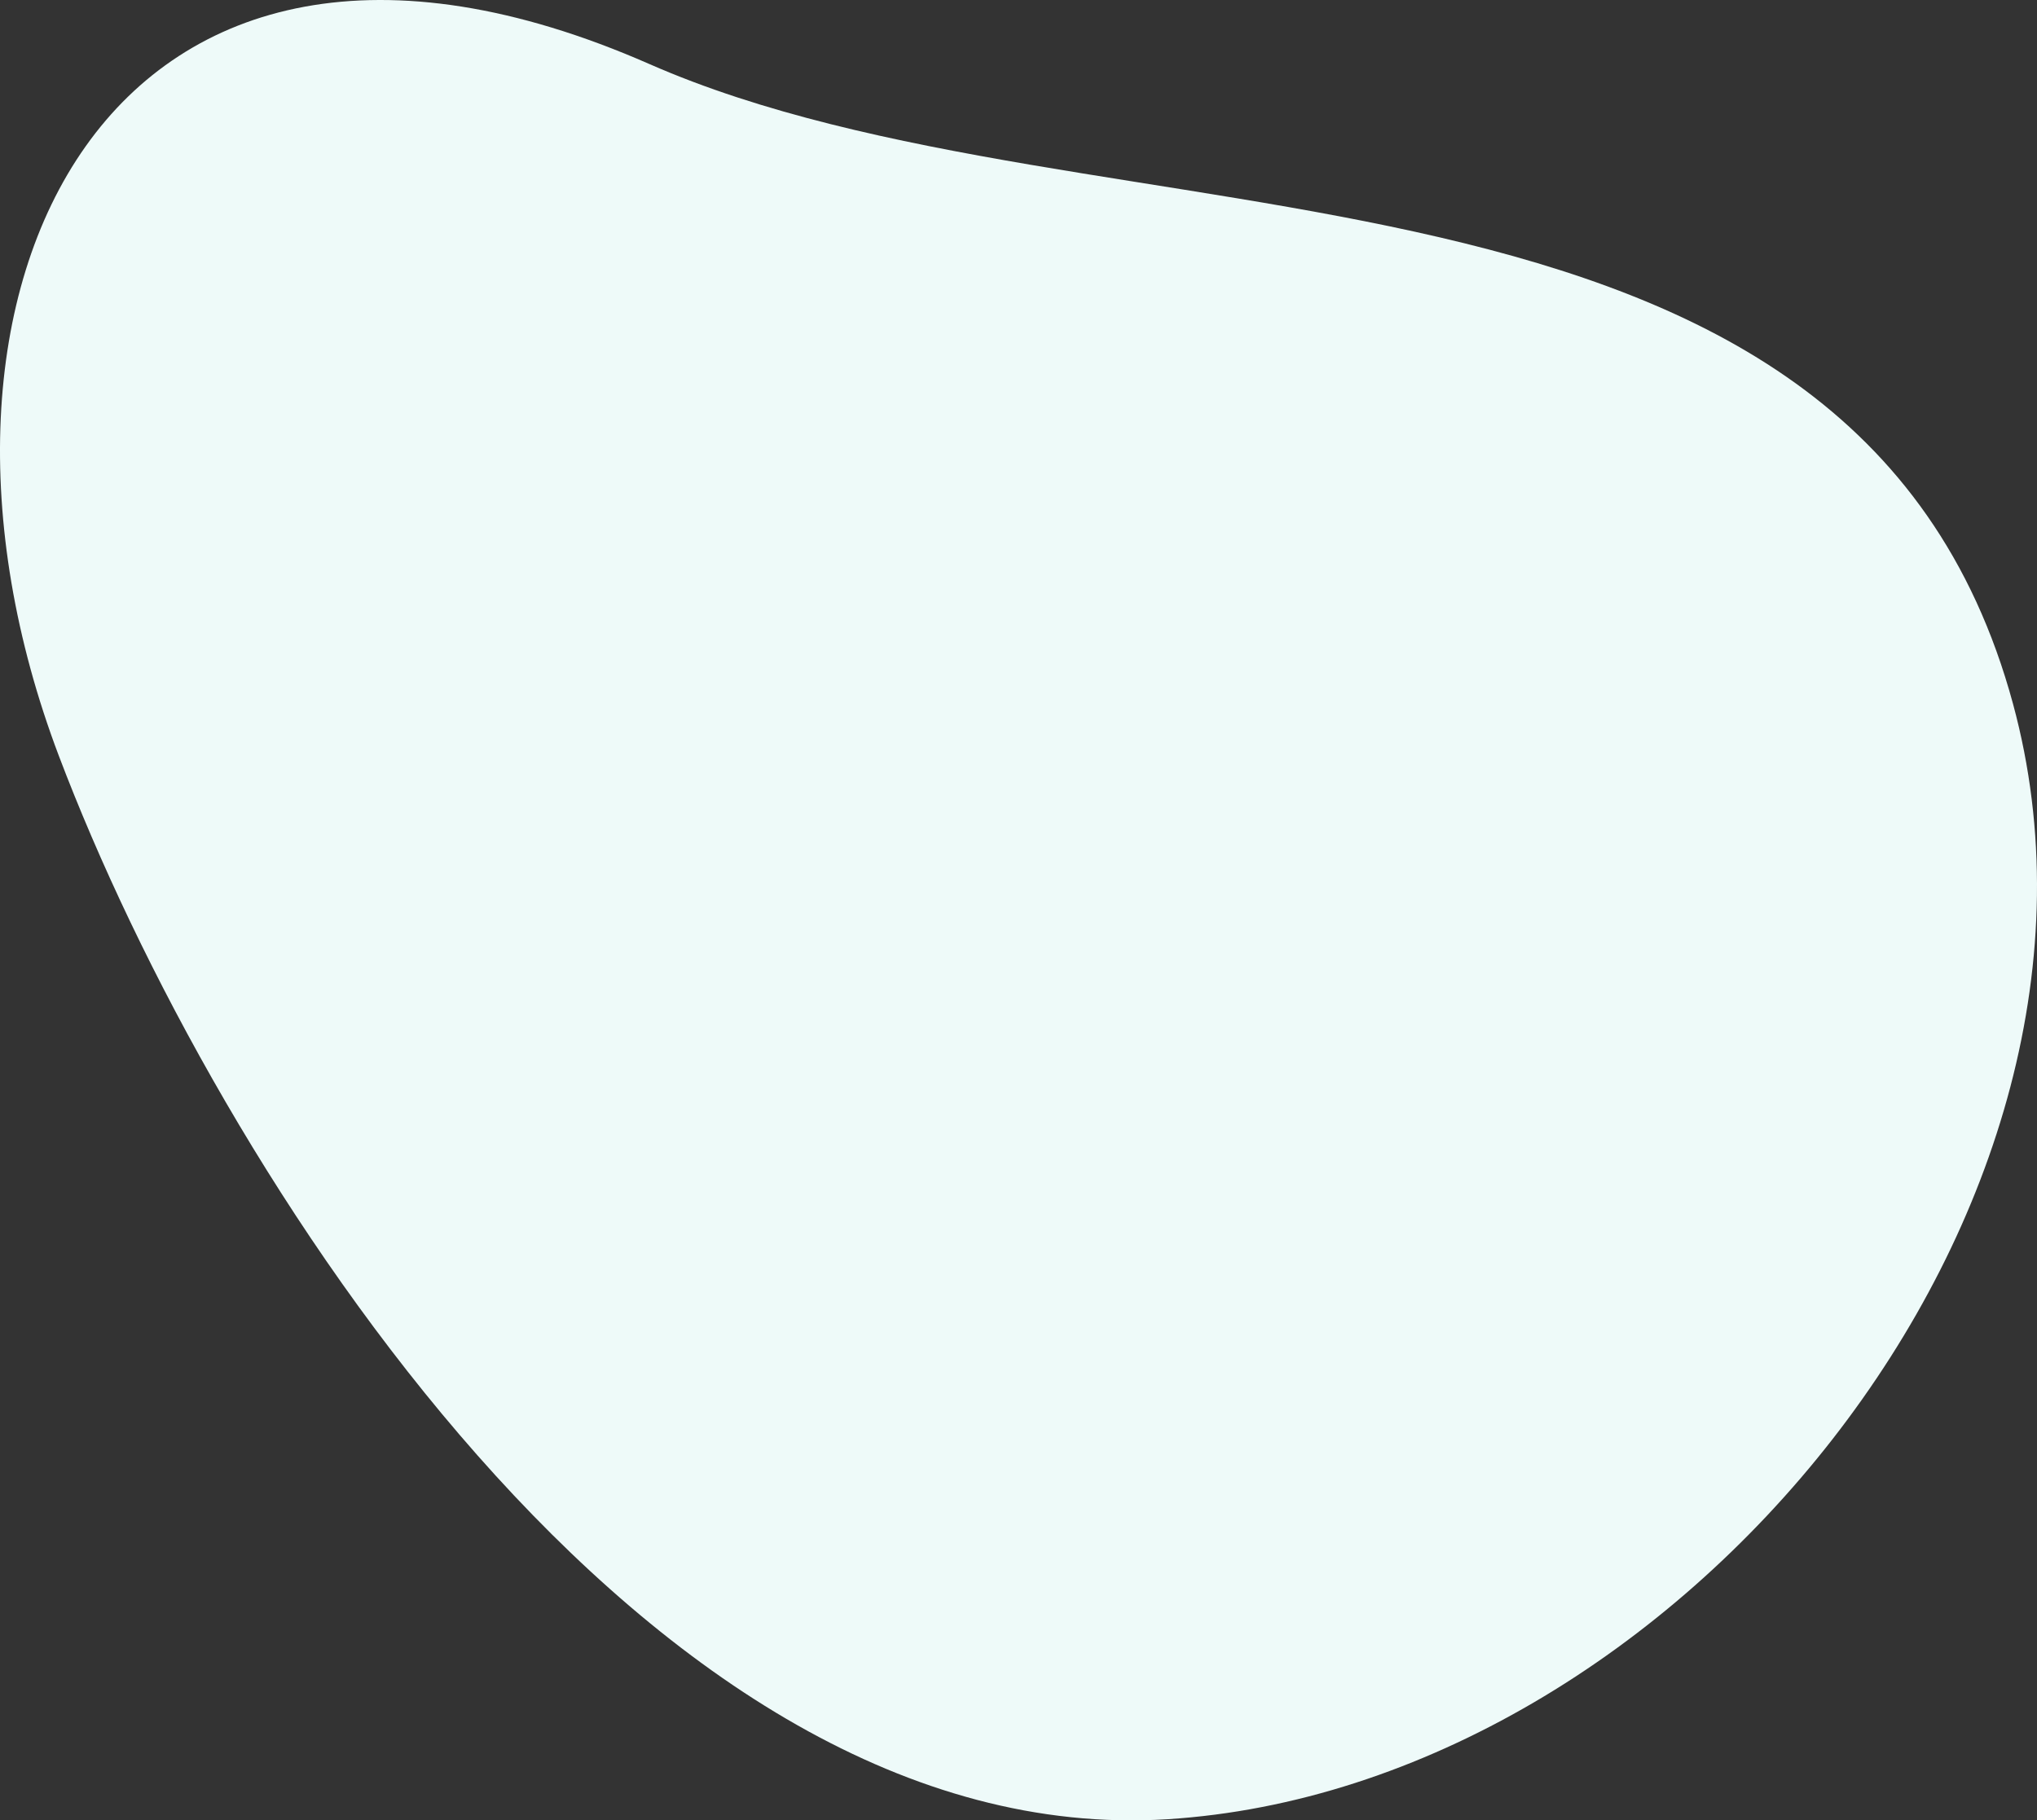
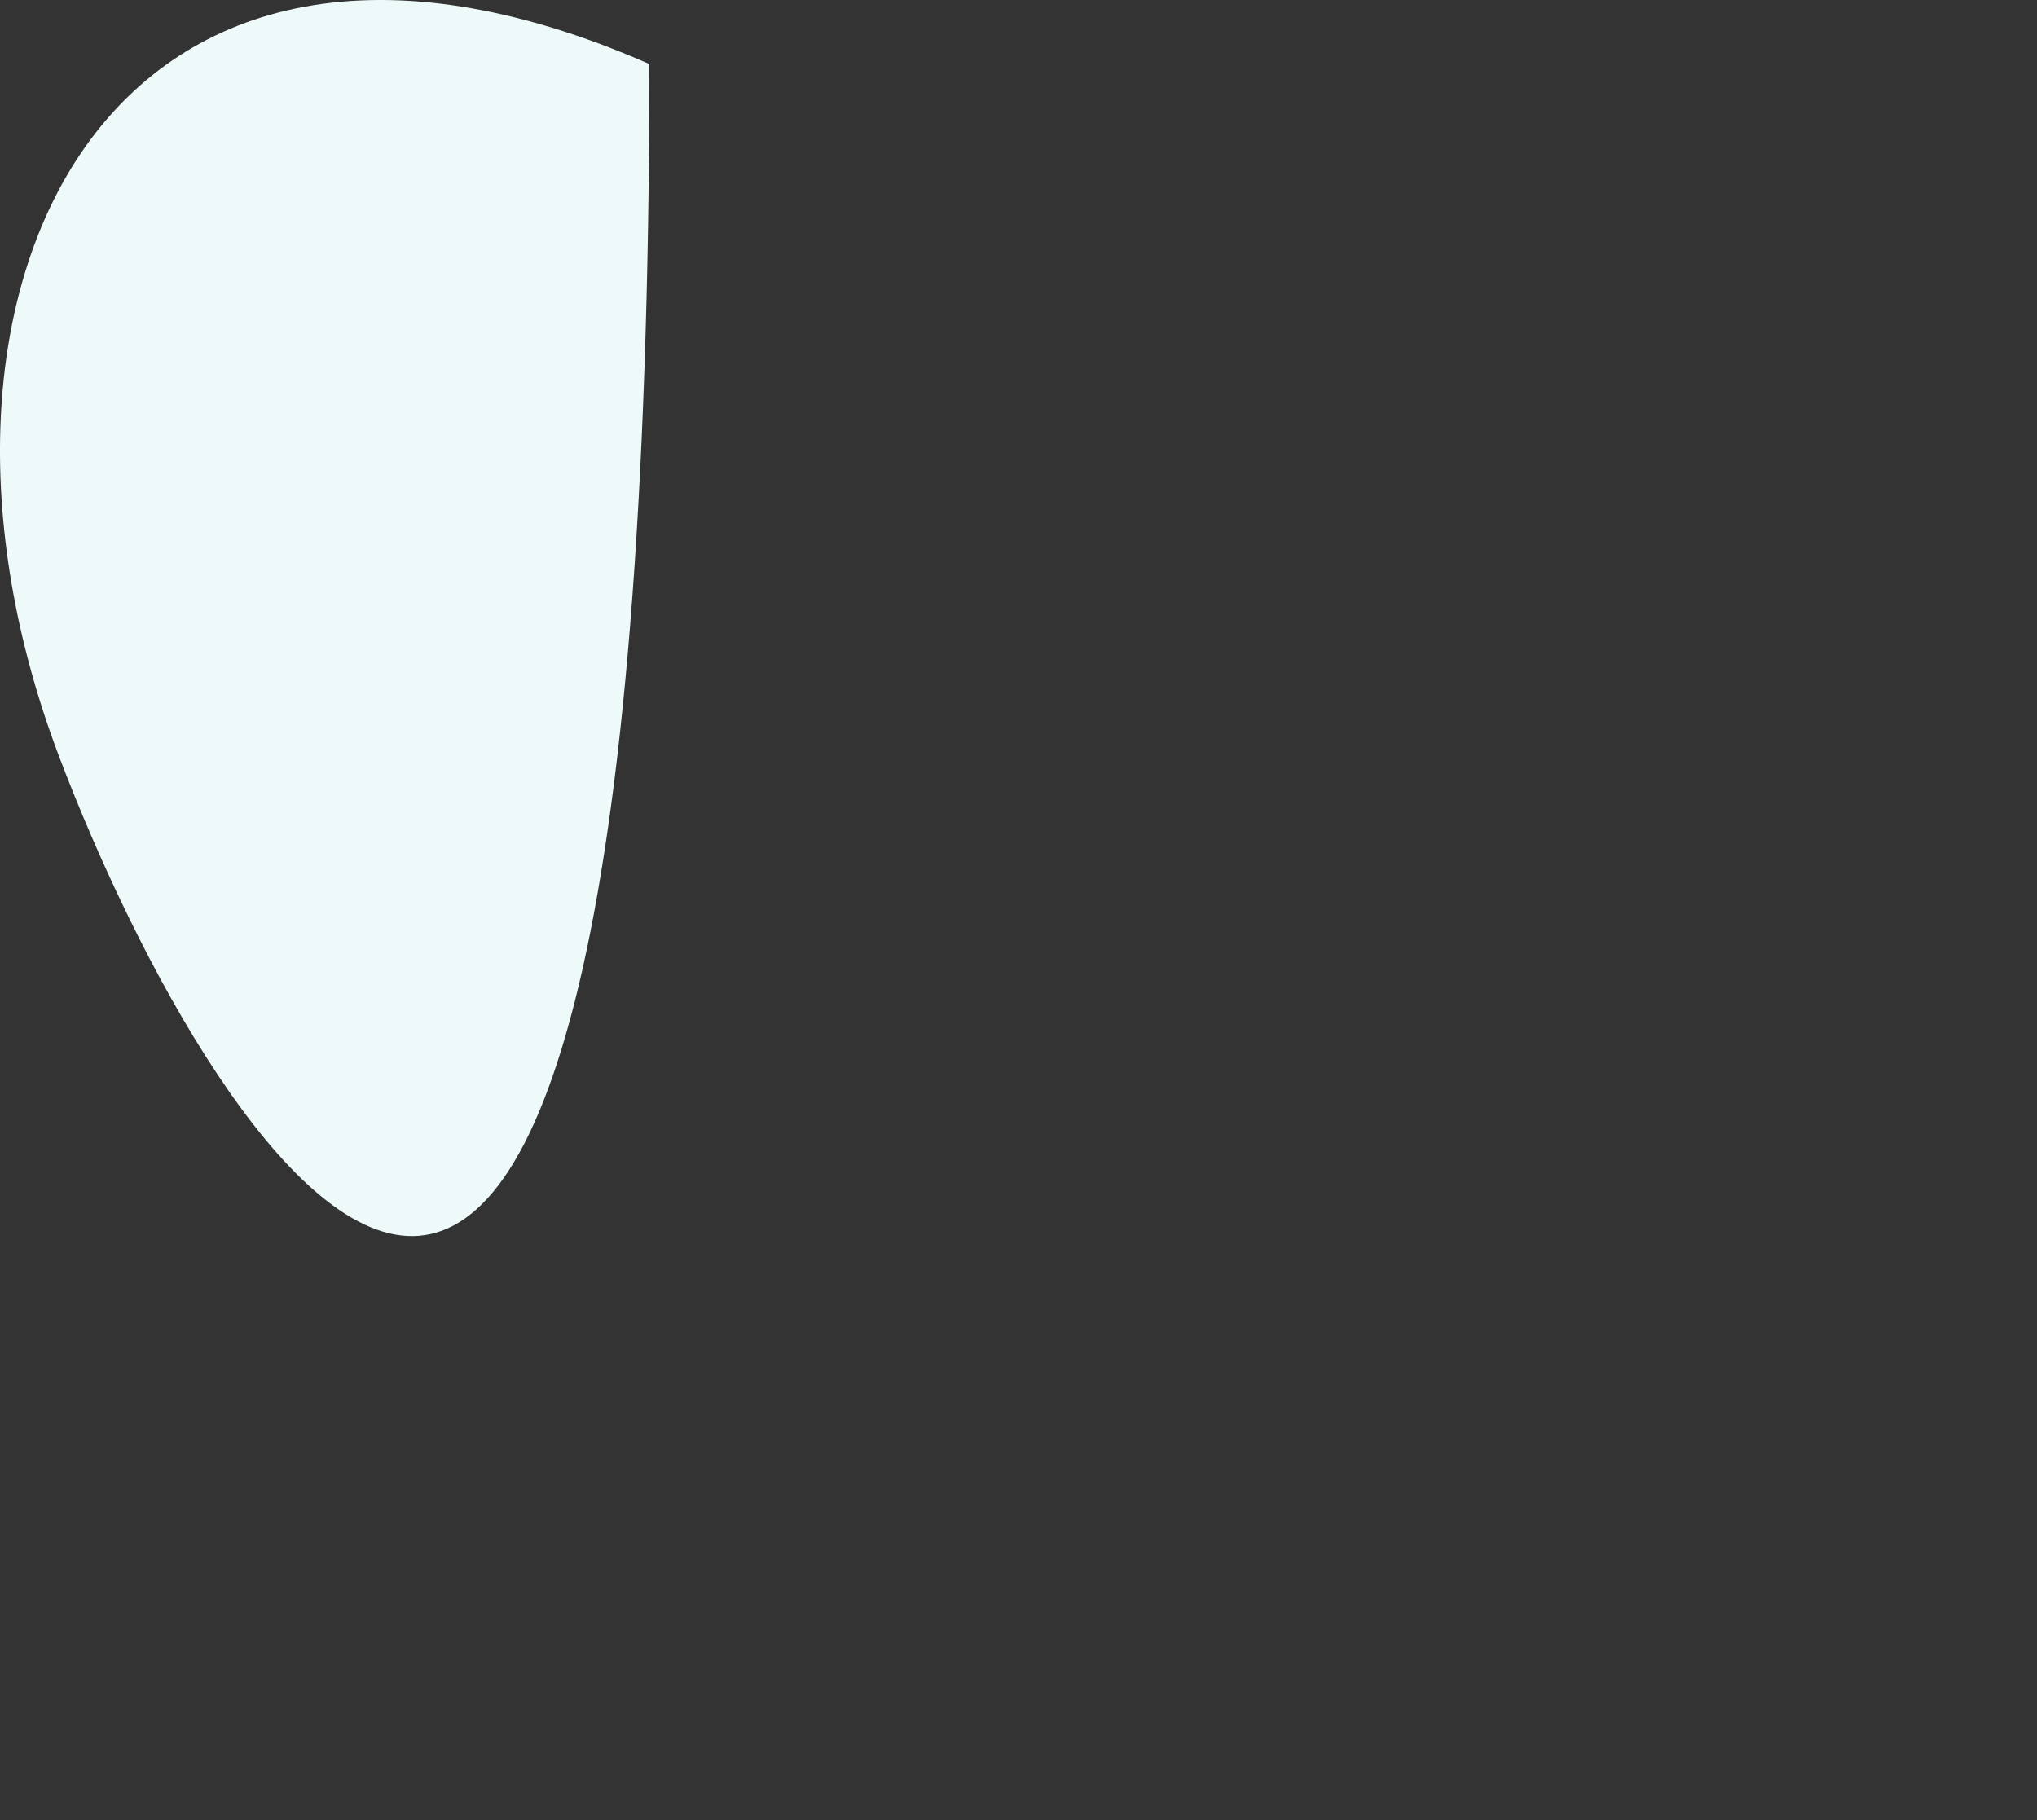
<svg xmlns="http://www.w3.org/2000/svg" width="249.243" height="222.767" viewBox="0 0 249.243 222.767">
  <rect x="0" y="0" width="249.243" height="222.767" fill="#333333" stroke="none" />
-   <path id="Path_9869" data-name="Path 9869" d="M7.208,92.517C-14.408,35.5,13.434-21.156,79.46,7.838c55.084,24.188,147.313,6.3,166.849,78.3,16.776,61.83-41.14,132.59-103.5,136.493C79.352,226.6,26.467,143.32,7.208,92.517" transform="translate(0 0)" fill="#eefaf9" />
+   <path id="Path_9869" data-name="Path 9869" d="M7.208,92.517C-14.408,35.5,13.434-21.156,79.46,7.838C79.352,226.6,26.467,143.32,7.208,92.517" transform="translate(0 0)" fill="#eefaf9" />
</svg>